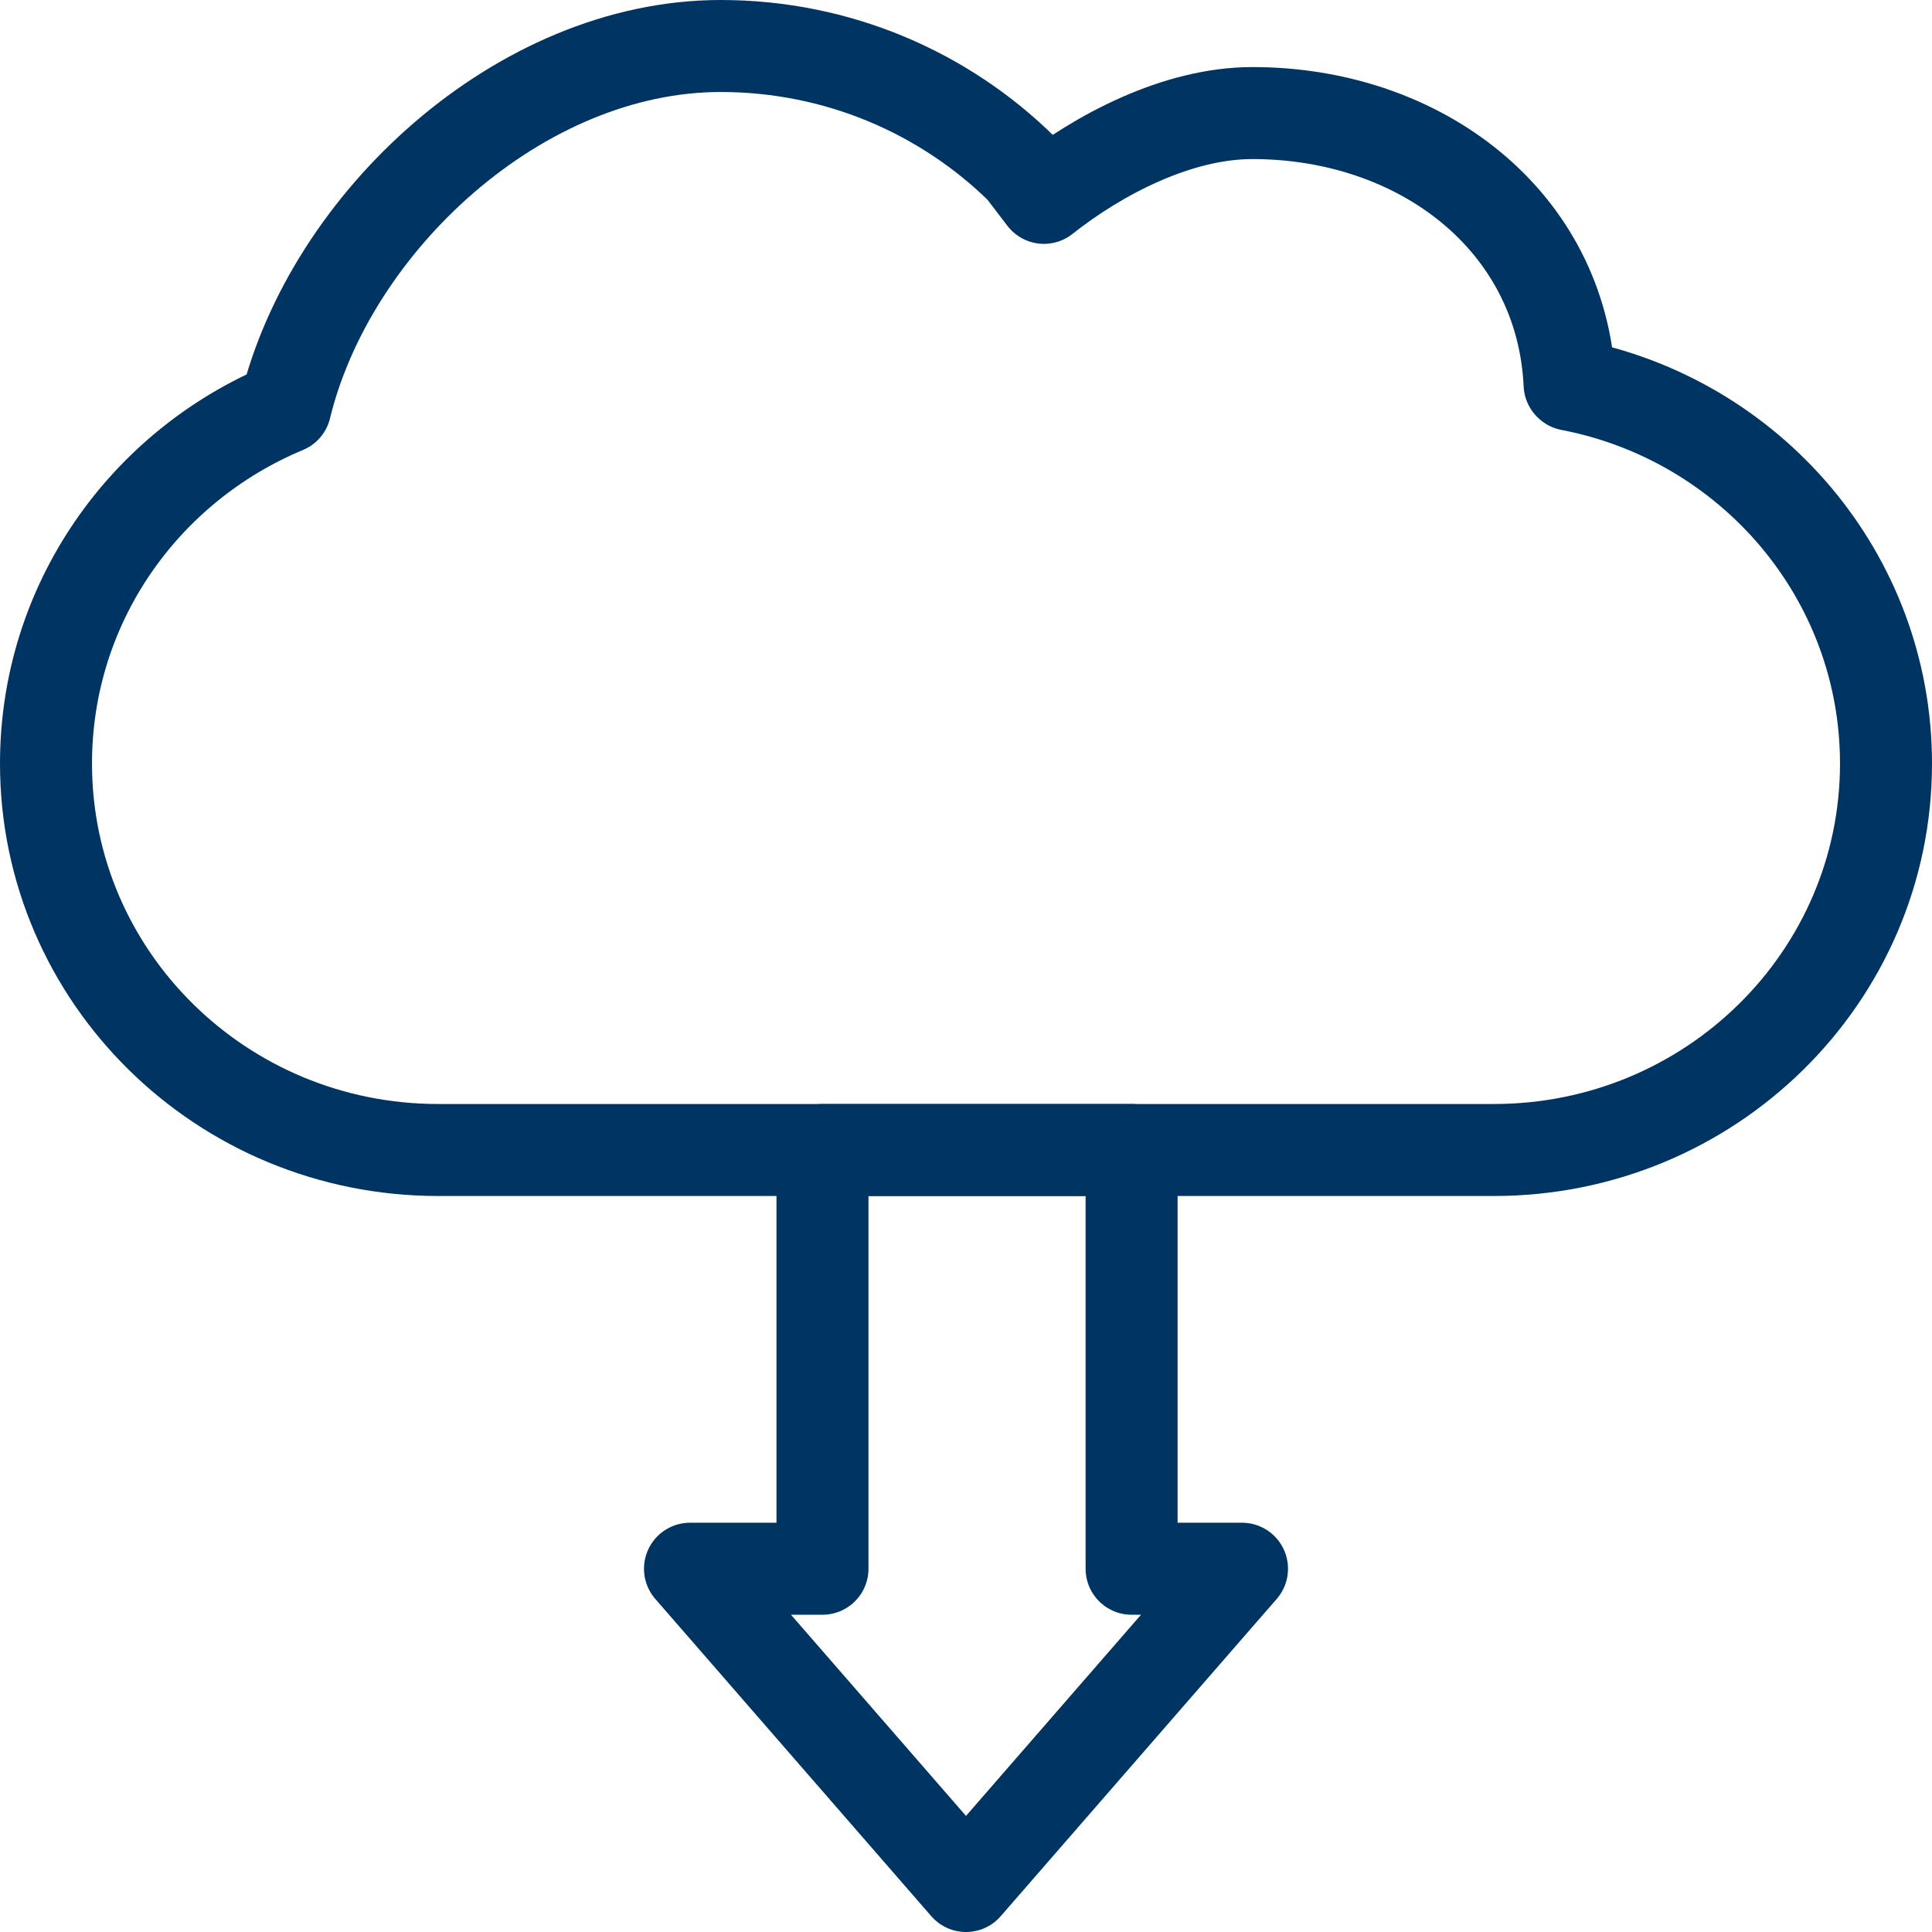
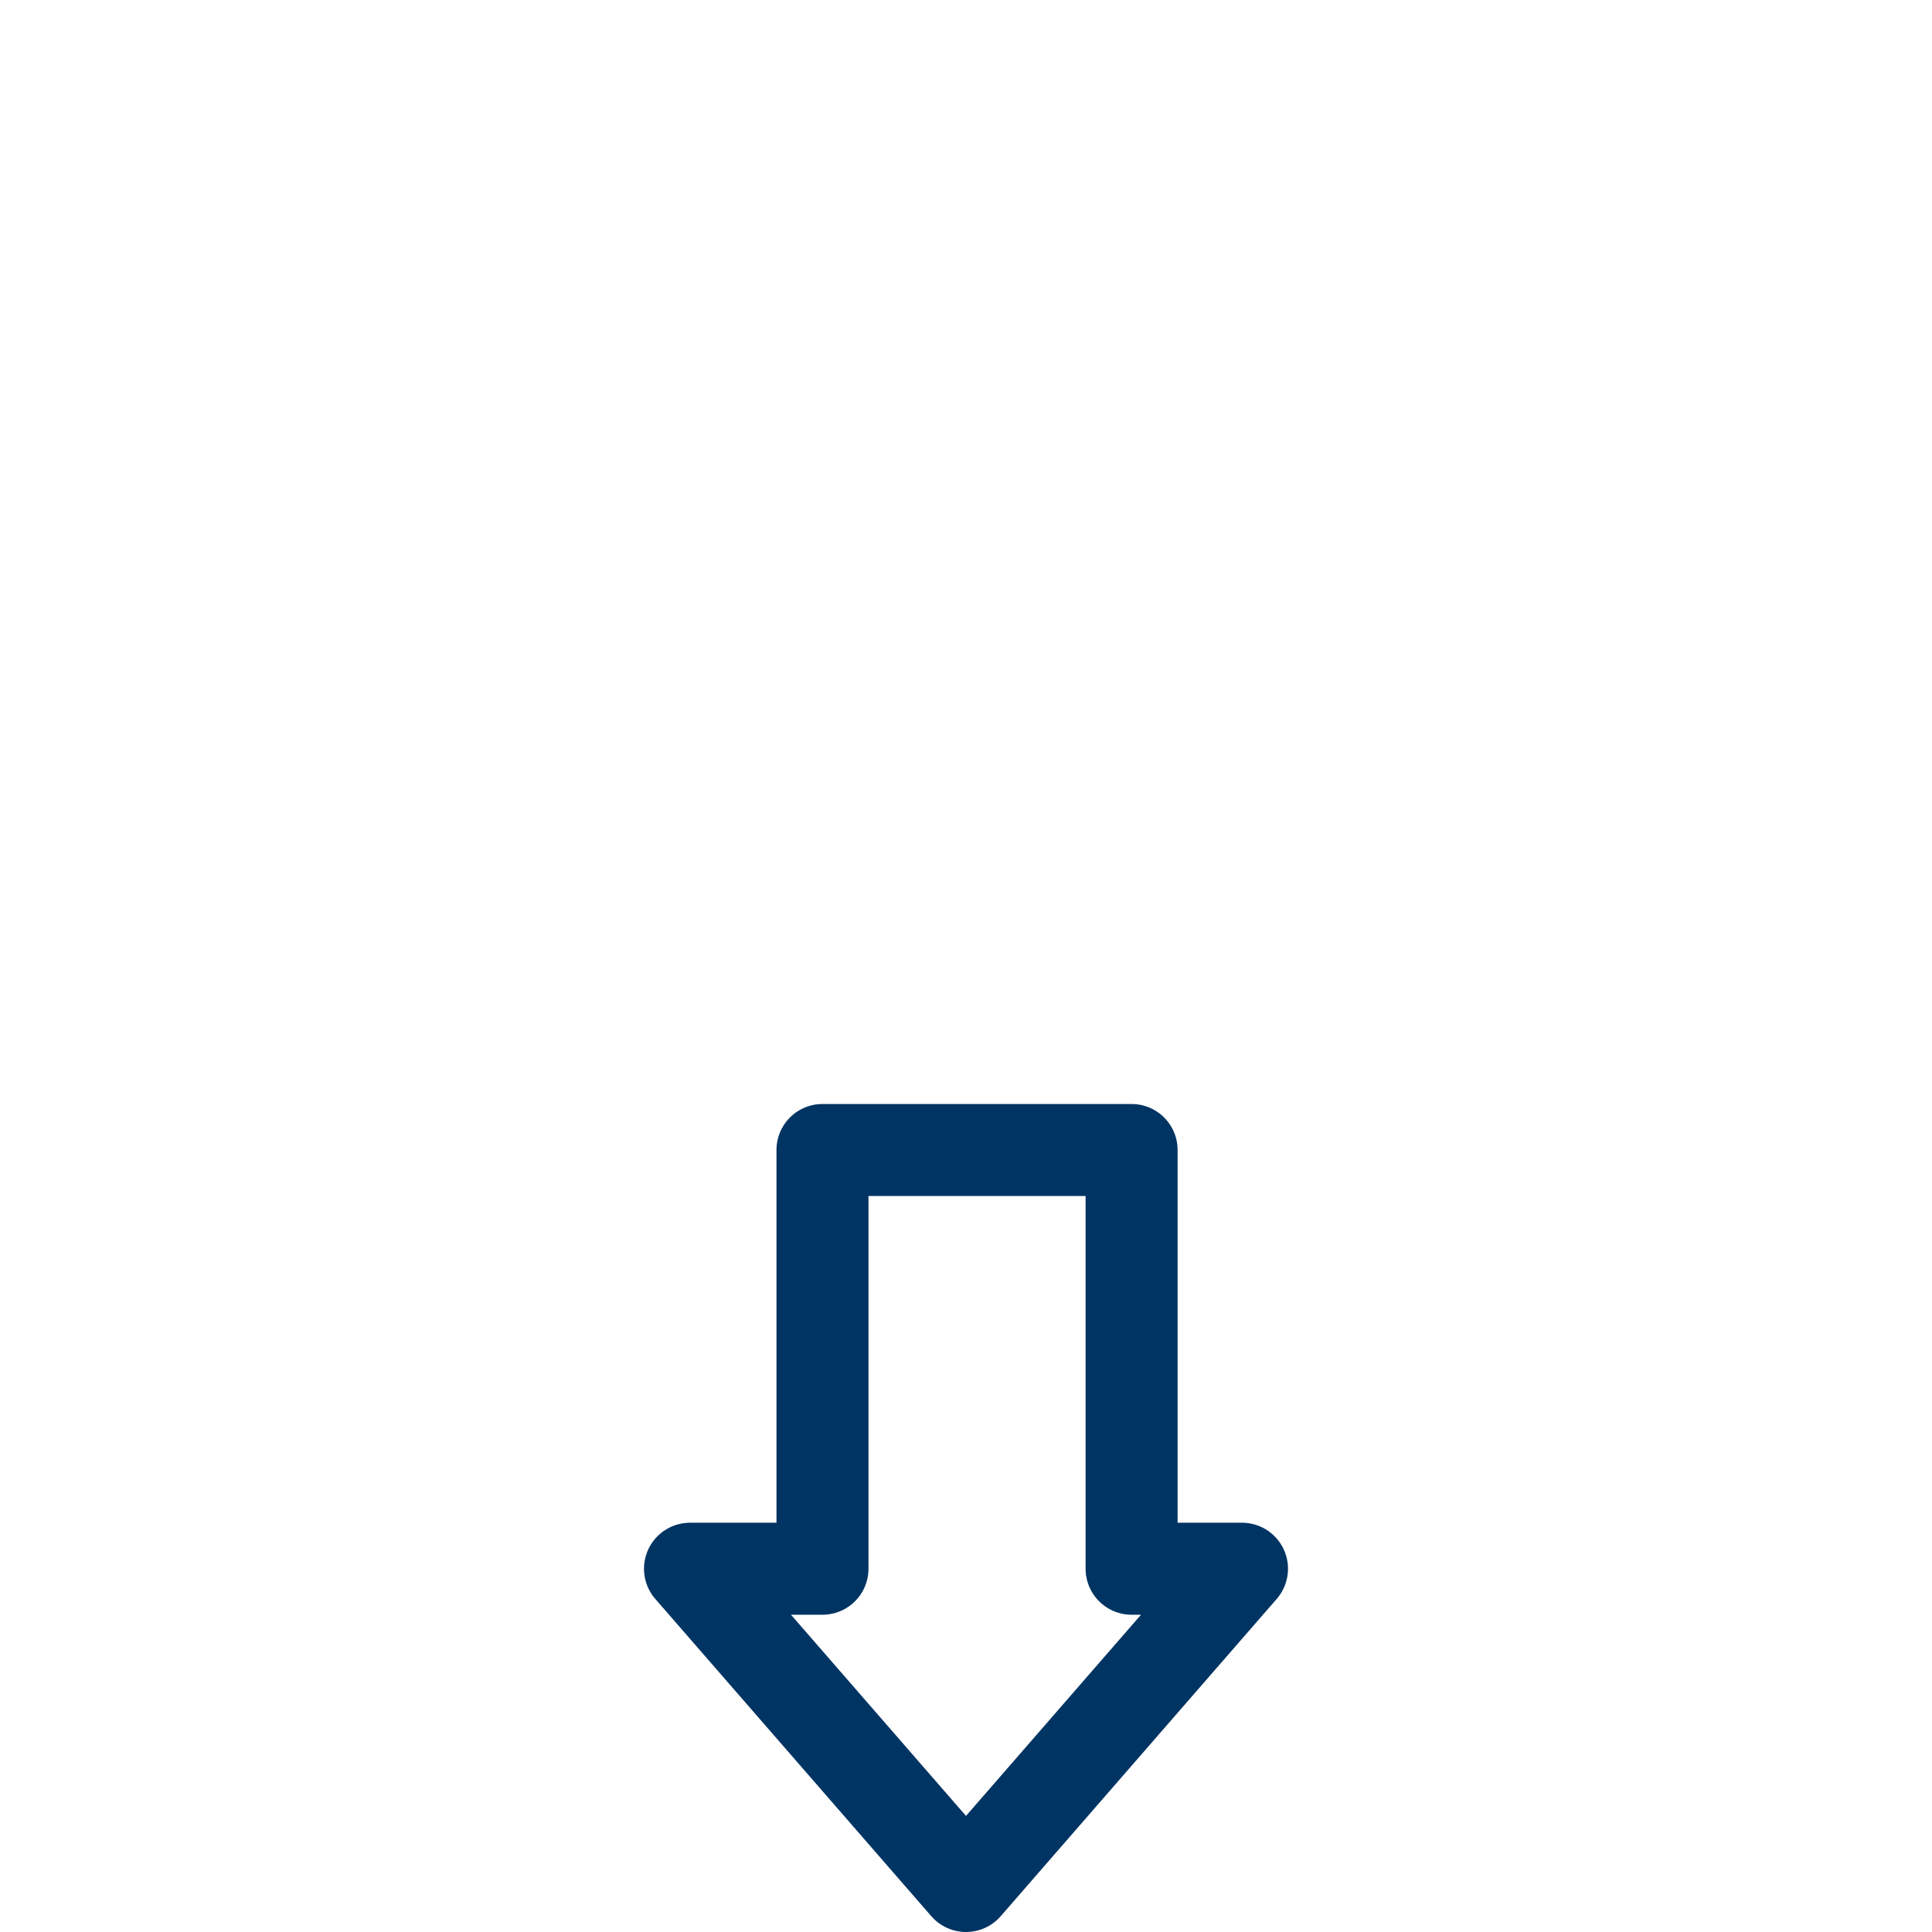
<svg xmlns="http://www.w3.org/2000/svg" width="42" height="42" viewBox="0 0 42 42" fill="none">
  <g id="Icon-CO2-reduzieren">
    <g id="Group 143">
      <path id="Vector 88" d="M17.88 25H24.6V34.103H27L21 41L15 34.103H17.88V25Z" stroke="#003463" stroke-width="2" stroke-linejoin="round" />
-       <path id="Vector" d="M34.122 8.355C33.955 4.806 30.884 2.458 27.226 2.458C25.588 2.458 23.876 3.366 22.694 4.301L22.219 3.678C20.544 2.027 18.227 1 15.667 1C11.293 1 7.18 4.833 6.202 8.859C3.141 10.134 1 13.115 1 16.599C1 21.24 4.816 25 9.525 25H32.475C37.184 25 41 21.24 41 16.599C41 12.518 38.05 9.116 34.132 8.364" stroke="#003463" stroke-width="2" stroke-linecap="round" stroke-linejoin="round" />
    </g>
  </g>
</svg>